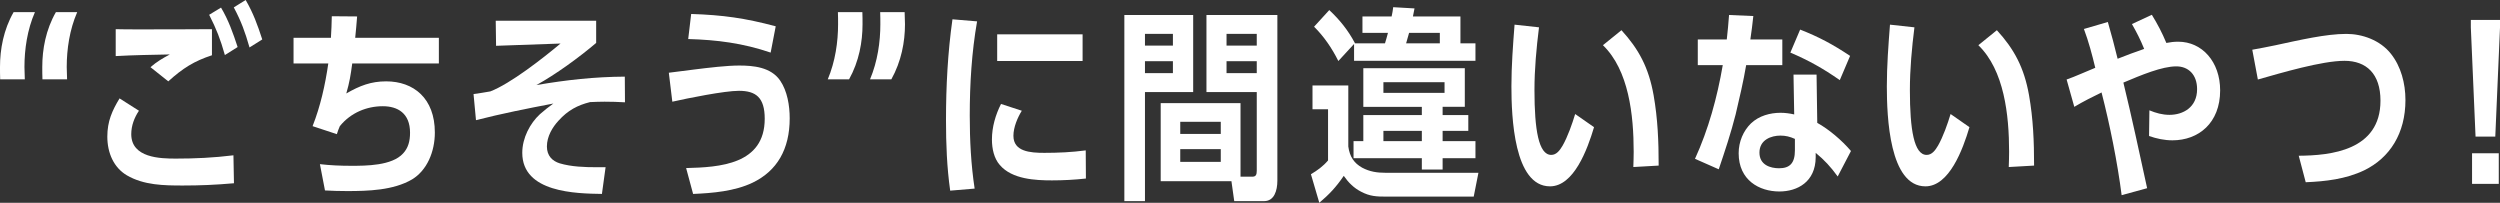
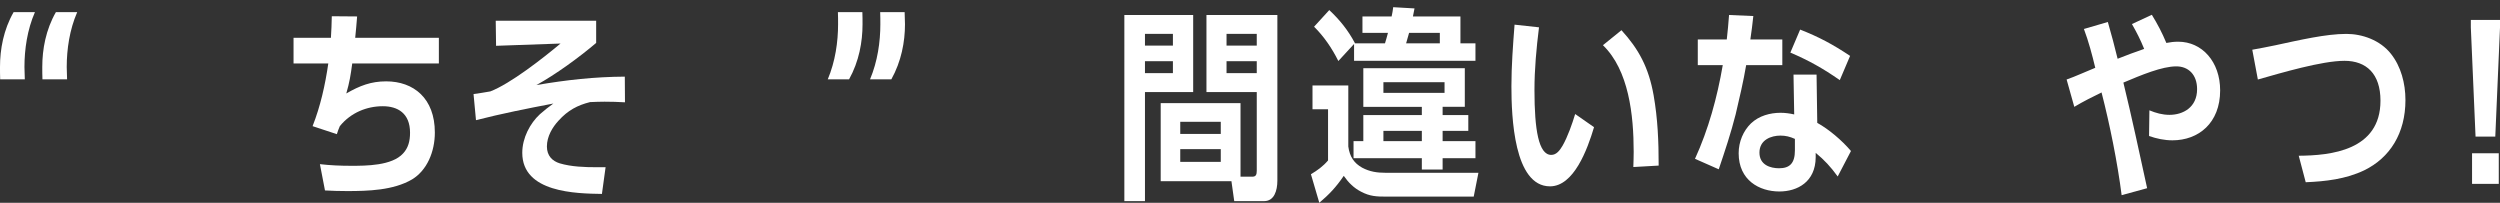
<svg xmlns="http://www.w3.org/2000/svg" id="_レイヤー_2" viewBox="0 0 462.339 37.5">
  <rect x="0" y="0" width="462.339" height="37.5" fill="#333333" stroke="none" />
  <defs>
    <style>.cls-1{fill:#fff;}</style>
  </defs>
  <g id="_レイヤー_1-2">
    <path class="cls-1" d="M4.522,12.386c0,.646.032,1.634.065,2.28H.032c-.032-.684-.032-1.634-.032-2.28,0-3.268.646-6.877,2.52-10.145h3.941c-1.421,3.268-1.938,6.877-1.938,10.145ZM12.34,12.386c0,.646.032,1.634.065,2.28h-4.555c-.032-.684-.032-1.634-.032-2.28,0-3.268.646-6.877,2.52-10.145h3.941c-1.421,3.268-1.938,6.877-1.938,10.145Z" />
-     <path class="cls-1" d="M25.695,20.479c-.84,1.254-1.421,2.736-1.421,4.331,0,4.407,5.395,4.521,8.237,4.521,3.553,0,6.945-.152,10.66-.608l.097,5.167c-3.457.304-6.299.418-9.432.418-3.489,0-7.236-.038-10.402-1.9-2.358-1.406-3.586-4.065-3.586-7.143,0-2.85.905-4.825,2.261-7.067l3.586,2.28ZM25.372,5.433c4.619,0,9.239,0,13.825-.038v4.825c-3.262,1.064-5.395,2.394-8.076,4.825l-3.295-2.622c1.195-1.026,2.229-1.634,3.586-2.355-3.359.076-6.687.114-10.014.304v-4.977c1.324.038,2.649.038,3.973.038ZM40.877,1.406c1.389,2.356,2.197,4.635,3.069,7.295l-2.358,1.482c-.84-2.963-1.55-4.787-2.907-7.447l2.197-1.33ZM45.432,0c1.389,2.394,2.197,4.597,3.069,7.295l-2.358,1.482c-.84-2.926-1.518-4.787-2.907-7.409l2.197-1.368Z" />
    <path class="cls-1" d="M81.162,6.991v4.749h-16.022c-.291,2.166-.485,3.419-1.098,5.547,2.488-1.444,4.587-2.242,7.365-2.242,5.072,0,9.012,3.116,9.012,9.461,0,3.572-1.454,6.991-4.199,8.663-3.489,2.052-8.205,2.166-12.049,2.166-1.357,0-2.714-.038-4.07-.114l-.937-4.863c1.938.228,3.844.304,5.782.304,2.713,0,7.527,0,9.594-2.28.969-1.026,1.292-2.318,1.292-3.837,0-3.61-2.294-4.901-5.039-4.901-2.94,0-5.911,1.178-7.947,3.686-.226.532-.388.95-.549,1.482l-4.49-1.482c1.454-3.686,2.326-7.599,2.907-11.588h-6.428v-4.749h6.913c.097-1.33.129-2.66.162-3.99l4.684.038c-.097,1.33-.226,2.66-.355,3.951h15.473Z" />
    <path class="cls-1" d="M110.251,3.837v4.104c-3.23,2.736-7.462,5.813-11.048,7.789,5.589-.95,10.692-1.52,16.346-1.558l.032,4.749c-1.26-.076-2.52-.114-3.78-.114-.904,0-1.777.038-2.681.076-2.293.57-4.103,1.52-5.814,3.419-1.131,1.216-2.164,2.926-2.164,4.787,0,1.748,1.033,2.698,2.358,3.115,2.165.646,4.652.722,6.88.722h1.615l-.678,4.939c-4.781-.076-14.73-.228-14.73-7.599,0-2.774,1.453-5.471,3.263-7.143.808-.722,1.647-1.368,2.487-1.976-4.781.912-9.562,1.862-14.311,3.078l-.452-4.825c1.034-.152,2.067-.304,3.101-.494,3.683-1.406,9.723-6.117,12.986-8.853l-11.92.418-.064-4.635h18.574Z" />
-     <path class="cls-1" d="M128.179,12.88c3.037-.38,6.267-.76,8.528-.76,2.552,0,5.879.266,7.591,2.812,1.292,1.9,1.745,4.559,1.745,6.953,0,5.737-2.358,9.727-6.848,11.892-3.327,1.596-7.43,1.938-11.016,2.09l-1.292-4.787c6.17-.152,14.536-.646,14.536-9.119,0-3.951-1.647-5.167-4.78-5.167-2.649,0-9.465,1.368-12.308,2.014l-.646-5.357c1.292-.152,2.875-.38,4.49-.57ZM143.458,4.863l-.937,4.863c-5.136-1.748-9.917-2.356-15.247-2.508l.549-4.635c5.847.19,9.949.76,15.634,2.28Z" />
    <path class="cls-1" d="M154.991,4.483c0-.608,0-1.596-.032-2.242h4.522c.032.646.032,1.634.032,2.242,0,3.267-.646,6.877-2.487,10.182h-3.941c1.389-3.305,1.906-6.915,1.906-10.182ZM162.808,4.483c0-.608,0-1.596-.032-2.242h4.522c.033.646.065,1.634.065,2.242,0,3.267-.678,6.877-2.52,10.182h-3.941c1.389-3.305,1.906-6.915,1.906-10.182Z" />
-     <path class="cls-1" d="M180.698,3.951c-1.001,5.737-1.356,11.588-1.356,17.439,0,4.521.226,9.043.904,13.488l-4.522.38c-.613-4.369-.775-8.587-.775-13.032,0-6.231.323-12.462,1.195-18.655l4.555.38ZM188.968,20.479c-.775,1.254-1.55,3.04-1.55,4.635,0,2.926,3.101,3.154,5.717,3.154,2.552,0,5.104-.114,7.656-.456l.032,5.205c-2.067.228-4.167.342-6.267.342-3.037,0-7.397-.19-9.659-2.85-1.065-1.216-1.453-3.001-1.453-4.711,0-2.318.678-4.597,1.68-6.573l3.844,1.254ZM200.21,6.345v4.939h-15.796v-4.939h15.796Z" />
    <path class="cls-1" d="M220.661,2.774v14.248h-8.916v20.175h-3.812V2.774h12.728ZM211.745,6.269v2.166h5.168v-2.166h-5.168ZM211.745,11.322v2.204h5.168v-2.204h-5.168ZM231.612,32.675c.646,0,.808-.38.808-1.102v-14.552h-9.304V2.774h13.115v30.623c0,1.862-.582,3.8-2.455,3.8h-5.523l-.517-3.686h-13.083v-14.438h14.762v13.602h2.197ZM218.27,22.531v2.241h7.495v-2.241h-7.495ZM218.27,27.584v2.356h7.495v-2.356h-7.495ZM226.83,6.269v2.166h5.589v-2.166h-5.589ZM226.83,11.322v2.204h5.589v-2.204h-5.589Z" />
    <path class="cls-1" d="M249.349,15.806v11.284c.259,1.9,1.066,3.077,2.552,3.913,1.422.76,2.778.95,4.329.95h17.185l-.873,4.407h-16.248c-1.68,0-2.939-.038-4.587-.912-1.324-.684-2.294-1.634-3.198-2.926-1.454,2.128-2.648,3.382-4.522,4.977l-1.55-5.281c1.163-.684,2.229-1.444,3.166-2.546v-9.46h-2.875v-4.407h6.622ZM256.133,8.017c.194-.646.388-1.292.549-1.938h-4.716v-3.04h5.395c.129-.57.226-1.14.291-1.71l3.941.228c-.097.494-.194.988-.291,1.482h8.786v4.977h2.778v3.229h-22.45v-3.115l-2.907,3.154c-1.195-2.394-2.682-4.559-4.49-6.345l2.811-3.077c1.905,1.786,3.456,3.685,4.748,6.117l-.064.038h5.621ZM270.895,19.757h-4.103v1.52h4.749v2.926h-4.749v1.9h6.073v3.154h-6.073v2.09h-3.844v-2.09h-12.63v-3.154h1.809v-4.825h10.821v-1.52h-10.821v-7.143h18.768v7.143ZM255.842,15.198v1.976h11.306v-1.976h-11.306ZM255.842,24.202v1.9h7.106v-1.9h-7.106ZM260.041,8.017h6.234v-1.938h-5.686c-.193.646-.355,1.292-.549,1.938Z" />
-     <path class="cls-1" d="M284.617,5.053c-.484,3.875-.84,7.713-.84,11.626,0,7.333.775,11.968,3.101,11.968.969,0,1.583-.836,2.1-1.71.937-1.634,1.777-4.027,2.326-5.851l3.489,2.432c-1.228,4.141-3.747,10.942-8.14,10.942-6.687,0-7.139-12.918-7.139-18.503,0-3.8.29-7.599.581-11.398l4.522.494ZM305.808,17.591c.775,4.407.937,8.549.937,13.032l-4.684.266c.032-.95.064-1.9.064-2.812,0-6.839-.904-15.084-5.685-19.719l3.424-2.773c3.198,3.495,5.039,6.915,5.943,12.006Z" />
+     <path class="cls-1" d="M284.617,5.053c-.484,3.875-.84,7.713-.84,11.626,0,7.333.775,11.968,3.101,11.968.969,0,1.583-.836,2.1-1.71.937-1.634,1.777-4.027,2.326-5.851l3.489,2.432c-1.228,4.141-3.747,10.942-8.14,10.942-6.687,0-7.139-12.918-7.139-18.503,0-3.8.29-7.599.581-11.398l4.522.494ZM305.808,17.591c.775,4.407.937,8.549.937,13.032l-4.684.266c.032-.95.064-1.9.064-2.812,0-6.839-.904-15.084-5.685-19.719l3.424-2.773c3.198,3.495,5.039,6.915,5.943,12.006" />
    <path class="cls-1" d="M329.615,7.295v4.749h-6.687c-.517,3.04-1.228,6.079-1.938,9.081-.872,3.458-2.003,6.839-3.133,10.183l-4.393-1.938c2.487-5.433,4.103-11.322,5.136-17.325h-4.619v-4.749h5.362c.162-1.52.323-3.001.42-4.521l4.49.19c-.162,1.444-.323,2.887-.549,4.331h5.912ZM336.076,22.721c2.132,1.178,4.555,3.229,6.234,5.205l-2.455,4.711c-1.292-1.786-2.455-3.04-4.07-4.369v.836c-.032,4.521-3.359,6.307-6.719,6.307-3.715,0-7.527-2.09-7.527-7.067,0-2.166.873-4.141,2.262-5.509,1.518-1.444,3.585-1.976,5.491-1.976.84,0,1.68.114,2.52.304l-.129-7.371h4.264l.129,8.929ZM329.26,25.076c-1.68,0-3.876.76-3.876,3.153,0,2.28,2.035,2.888,3.618,2.888,1.971,0,2.94-.912,2.94-3.306v-2.127c-.937-.418-1.712-.608-2.681-.608ZM340.243,14.818c-3.101-2.166-5.75-3.647-9.142-5.091l1.809-4.255c3.488,1.368,6.041,2.736,9.238,4.863l-1.906,4.483Z" />
-     <path class="cls-1" d="M354.046,5.053c-.484,3.875-.84,7.713-.84,11.626,0,7.333.775,11.968,3.101,11.968.969,0,1.583-.836,2.1-1.71.937-1.634,1.777-4.027,2.326-5.851l3.489,2.432c-1.228,4.141-3.747,10.942-8.14,10.942-6.687,0-7.139-12.918-7.139-18.503,0-3.8.29-7.599.581-11.398l4.522.494ZM375.237,17.591c.775,4.407.937,8.549.937,13.032l-4.684.266c.032-.95.064-1.9.064-2.812,0-6.839-.904-15.084-5.685-19.719l3.424-2.773c3.198,3.495,5.039,6.915,5.943,12.006Z" />
    <path class="cls-1" d="M397.083,34.803l-4.716,1.292c-.775-6.079-2.197-13.108-3.715-18.997-1.712.836-3.392,1.672-5.04,2.66l-1.421-5.053c1.551-.532,3.683-1.52,5.298-2.166-.582-2.432-1.228-4.863-2.1-7.181l4.425-1.292c.646,2.242,1.26,4.521,1.809,6.801,1.615-.646,3.263-1.254,4.91-1.824-.711-1.748-1.357-3.002-2.262-4.597l3.683-1.71c1.066,1.748,1.874,3.268,2.682,5.205.743-.152,1.453-.228,2.196-.228,4.426,0,7.753,3.723,7.753,9.005,0,6.041-4.006,9.233-8.819,9.233-1.486,0-2.907-.304-4.329-.798l.064-4.749c1.195.494,2.391.836,3.715.836,2.487,0,5.104-1.368,5.104-4.749,0-2.698-1.615-4.217-3.844-4.217-2.648,0-6.46,1.596-9.788,3.001,1.583,6.497,2.972,13.032,4.393,19.529Z" />
    <path class="cls-1" d="M420.852,8.359c4.426-.95,9.271-2.09,13.083-2.09,2.907,0,6.234,1.14,8.237,3.686,1.841,2.318,2.681,5.433,2.681,8.549,0,6.155-2.875,10.677-7.623,12.994-3.424,1.634-7.171,2.052-10.821,2.204l-1.292-4.901c5.879-.038,15.118-.95,15.118-10.183,0-4.977-2.616-7.371-6.654-7.371-4.199,0-11.726,2.242-16.022,3.458l-1.033-5.509c1.356-.228,2.81-.532,4.328-.836Z" />
    <path class="cls-1" d="M456.945,5.091v-1.406h5.395v1.406l-.872,20.175h-3.65l-.872-20.175ZM457.171,28.344h4.942v5.661h-4.942v-5.661Z" />
  </g>
</svg>